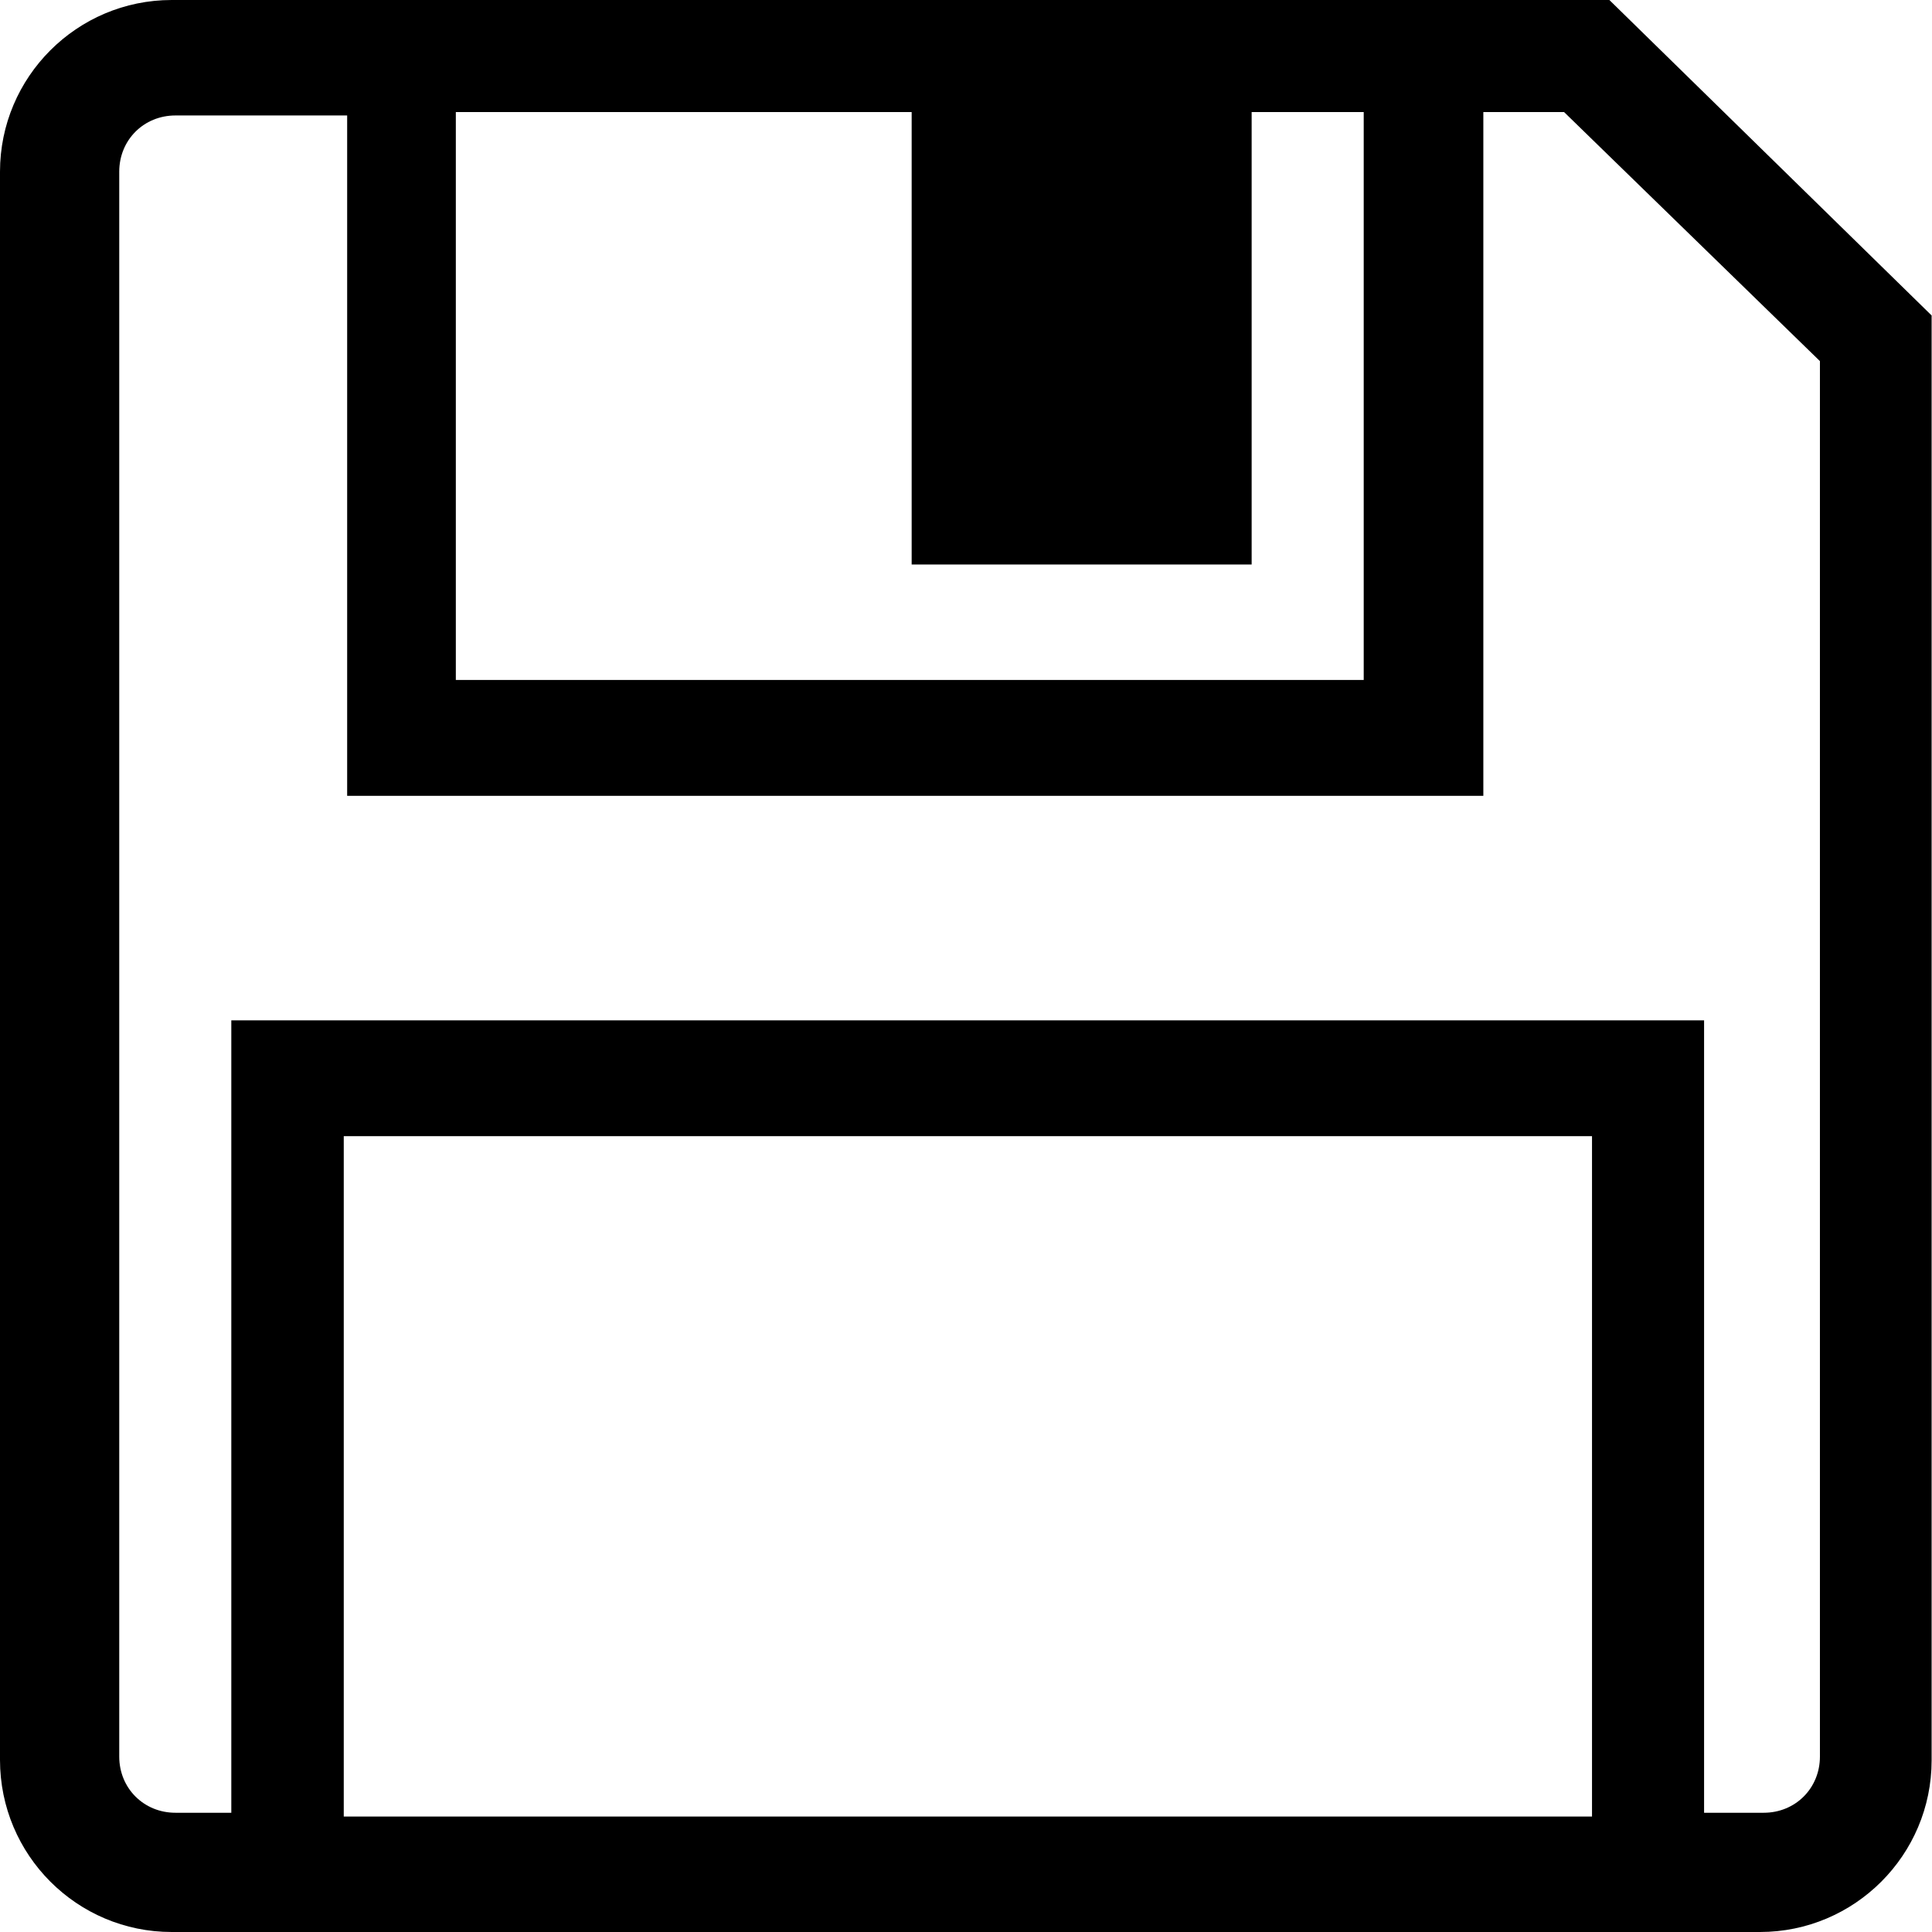
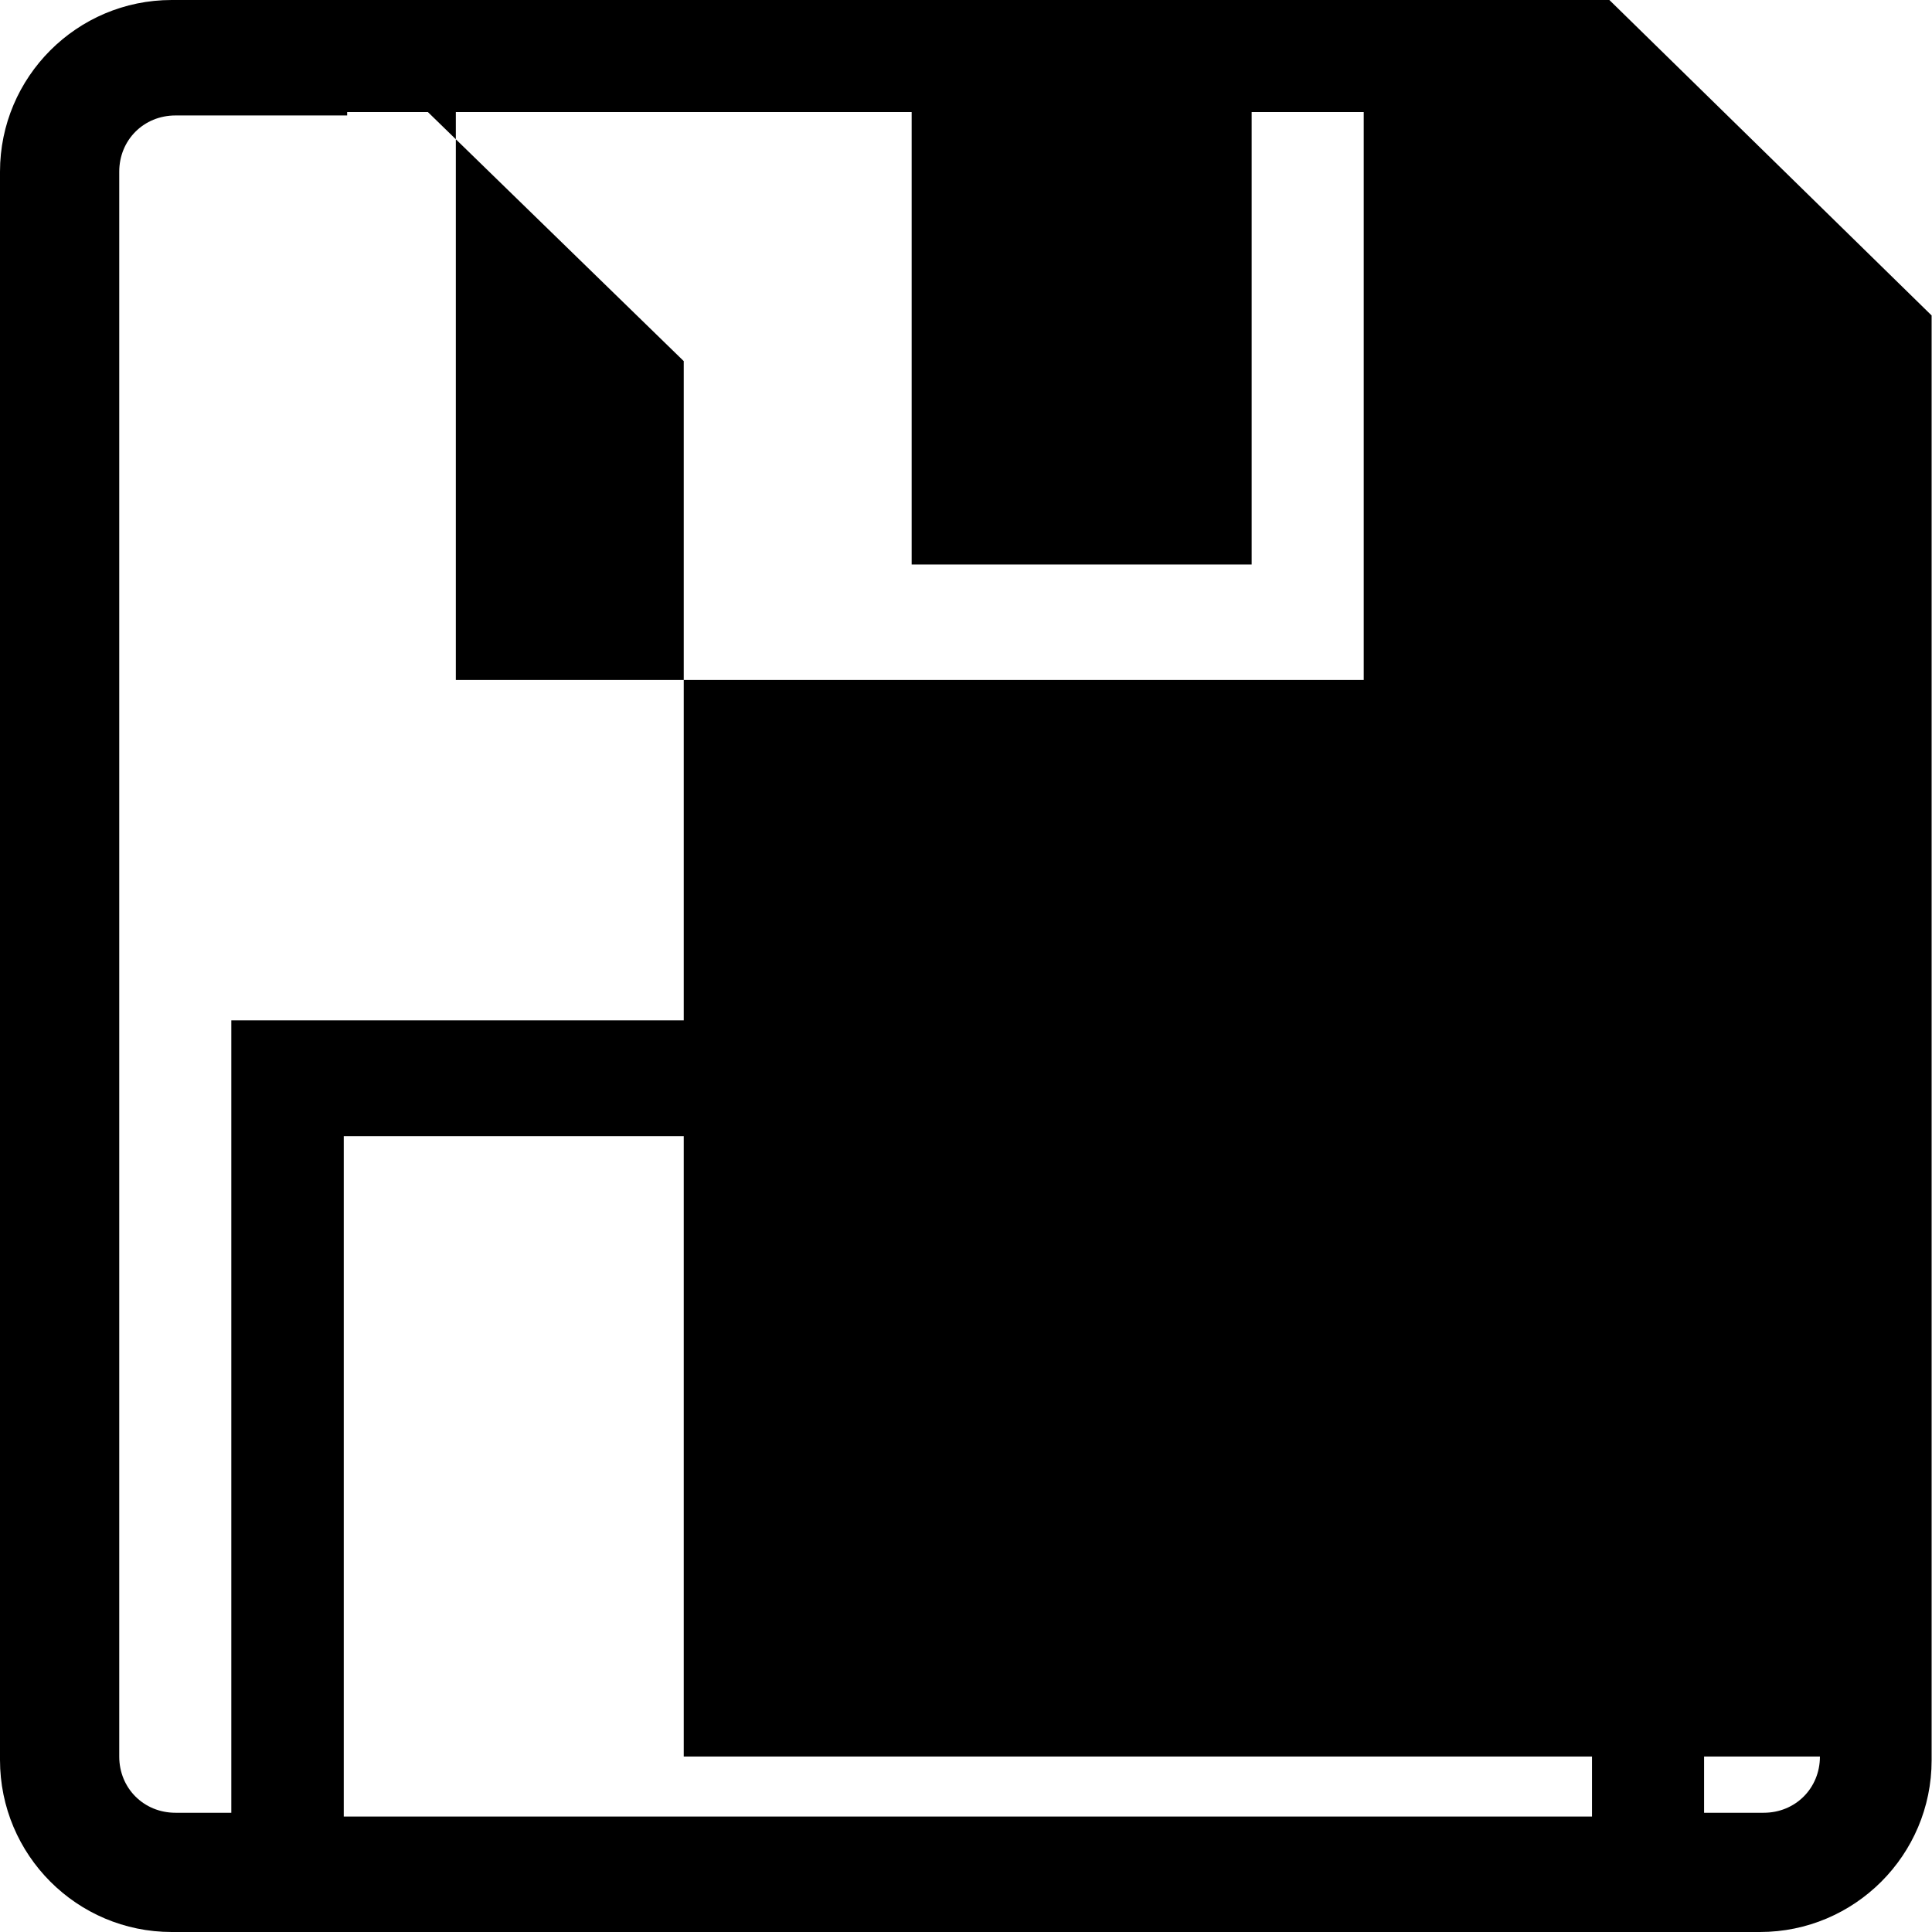
<svg xmlns="http://www.w3.org/2000/svg" version="1.1" id="Layer_1" x="0px" y="0px" viewBox="0 0 512 512" style="enable-background:new 0 0 512 512;" xml:space="preserve">
  <g id="XMLID_1_">
-     <path id="XMLID_7_" d="M426.5,0h-381C20.4,0,0,20.4,0,45.5v420.9C0,491.6,20.4,512,45.5,512h420.9c25.1,0,45.5-20.4,45.5-45.5V83.6   L426.5,0z M241.6,29.7v119.9h90.1V29.7h29.7v150.5H120.8V29.7H241.6z M91.1,481.3V301.1h330.8v180.3H91.1z M482.3,465.5   c0,8.4-6.5,14.9-14.9,14.9h-15.8v-210H61.3v210H46.5c-8.4,0-14.9-6.5-14.9-14.9v-420c0-8.4,6.5-14.9,14.9-14.9H92v180.3h301.1V29.7   h21.4l67.8,66V465.5z" />
+     <path id="XMLID_7_" d="M426.5,0h-381C20.4,0,0,20.4,0,45.5v420.9C0,491.6,20.4,512,45.5,512h420.9c25.1,0,45.5-20.4,45.5-45.5V83.6   L426.5,0z M241.6,29.7v119.9h90.1V29.7h29.7v150.5H120.8V29.7H241.6z M91.1,481.3V301.1h330.8v180.3H91.1z M482.3,465.5   c0,8.4-6.5,14.9-14.9,14.9h-15.8v-210H61.3v210H46.5c-8.4,0-14.9-6.5-14.9-14.9v-420c0-8.4,6.5-14.9,14.9-14.9H92v180.3V29.7   h21.4l67.8,66V465.5z" />
  </g>
</svg>